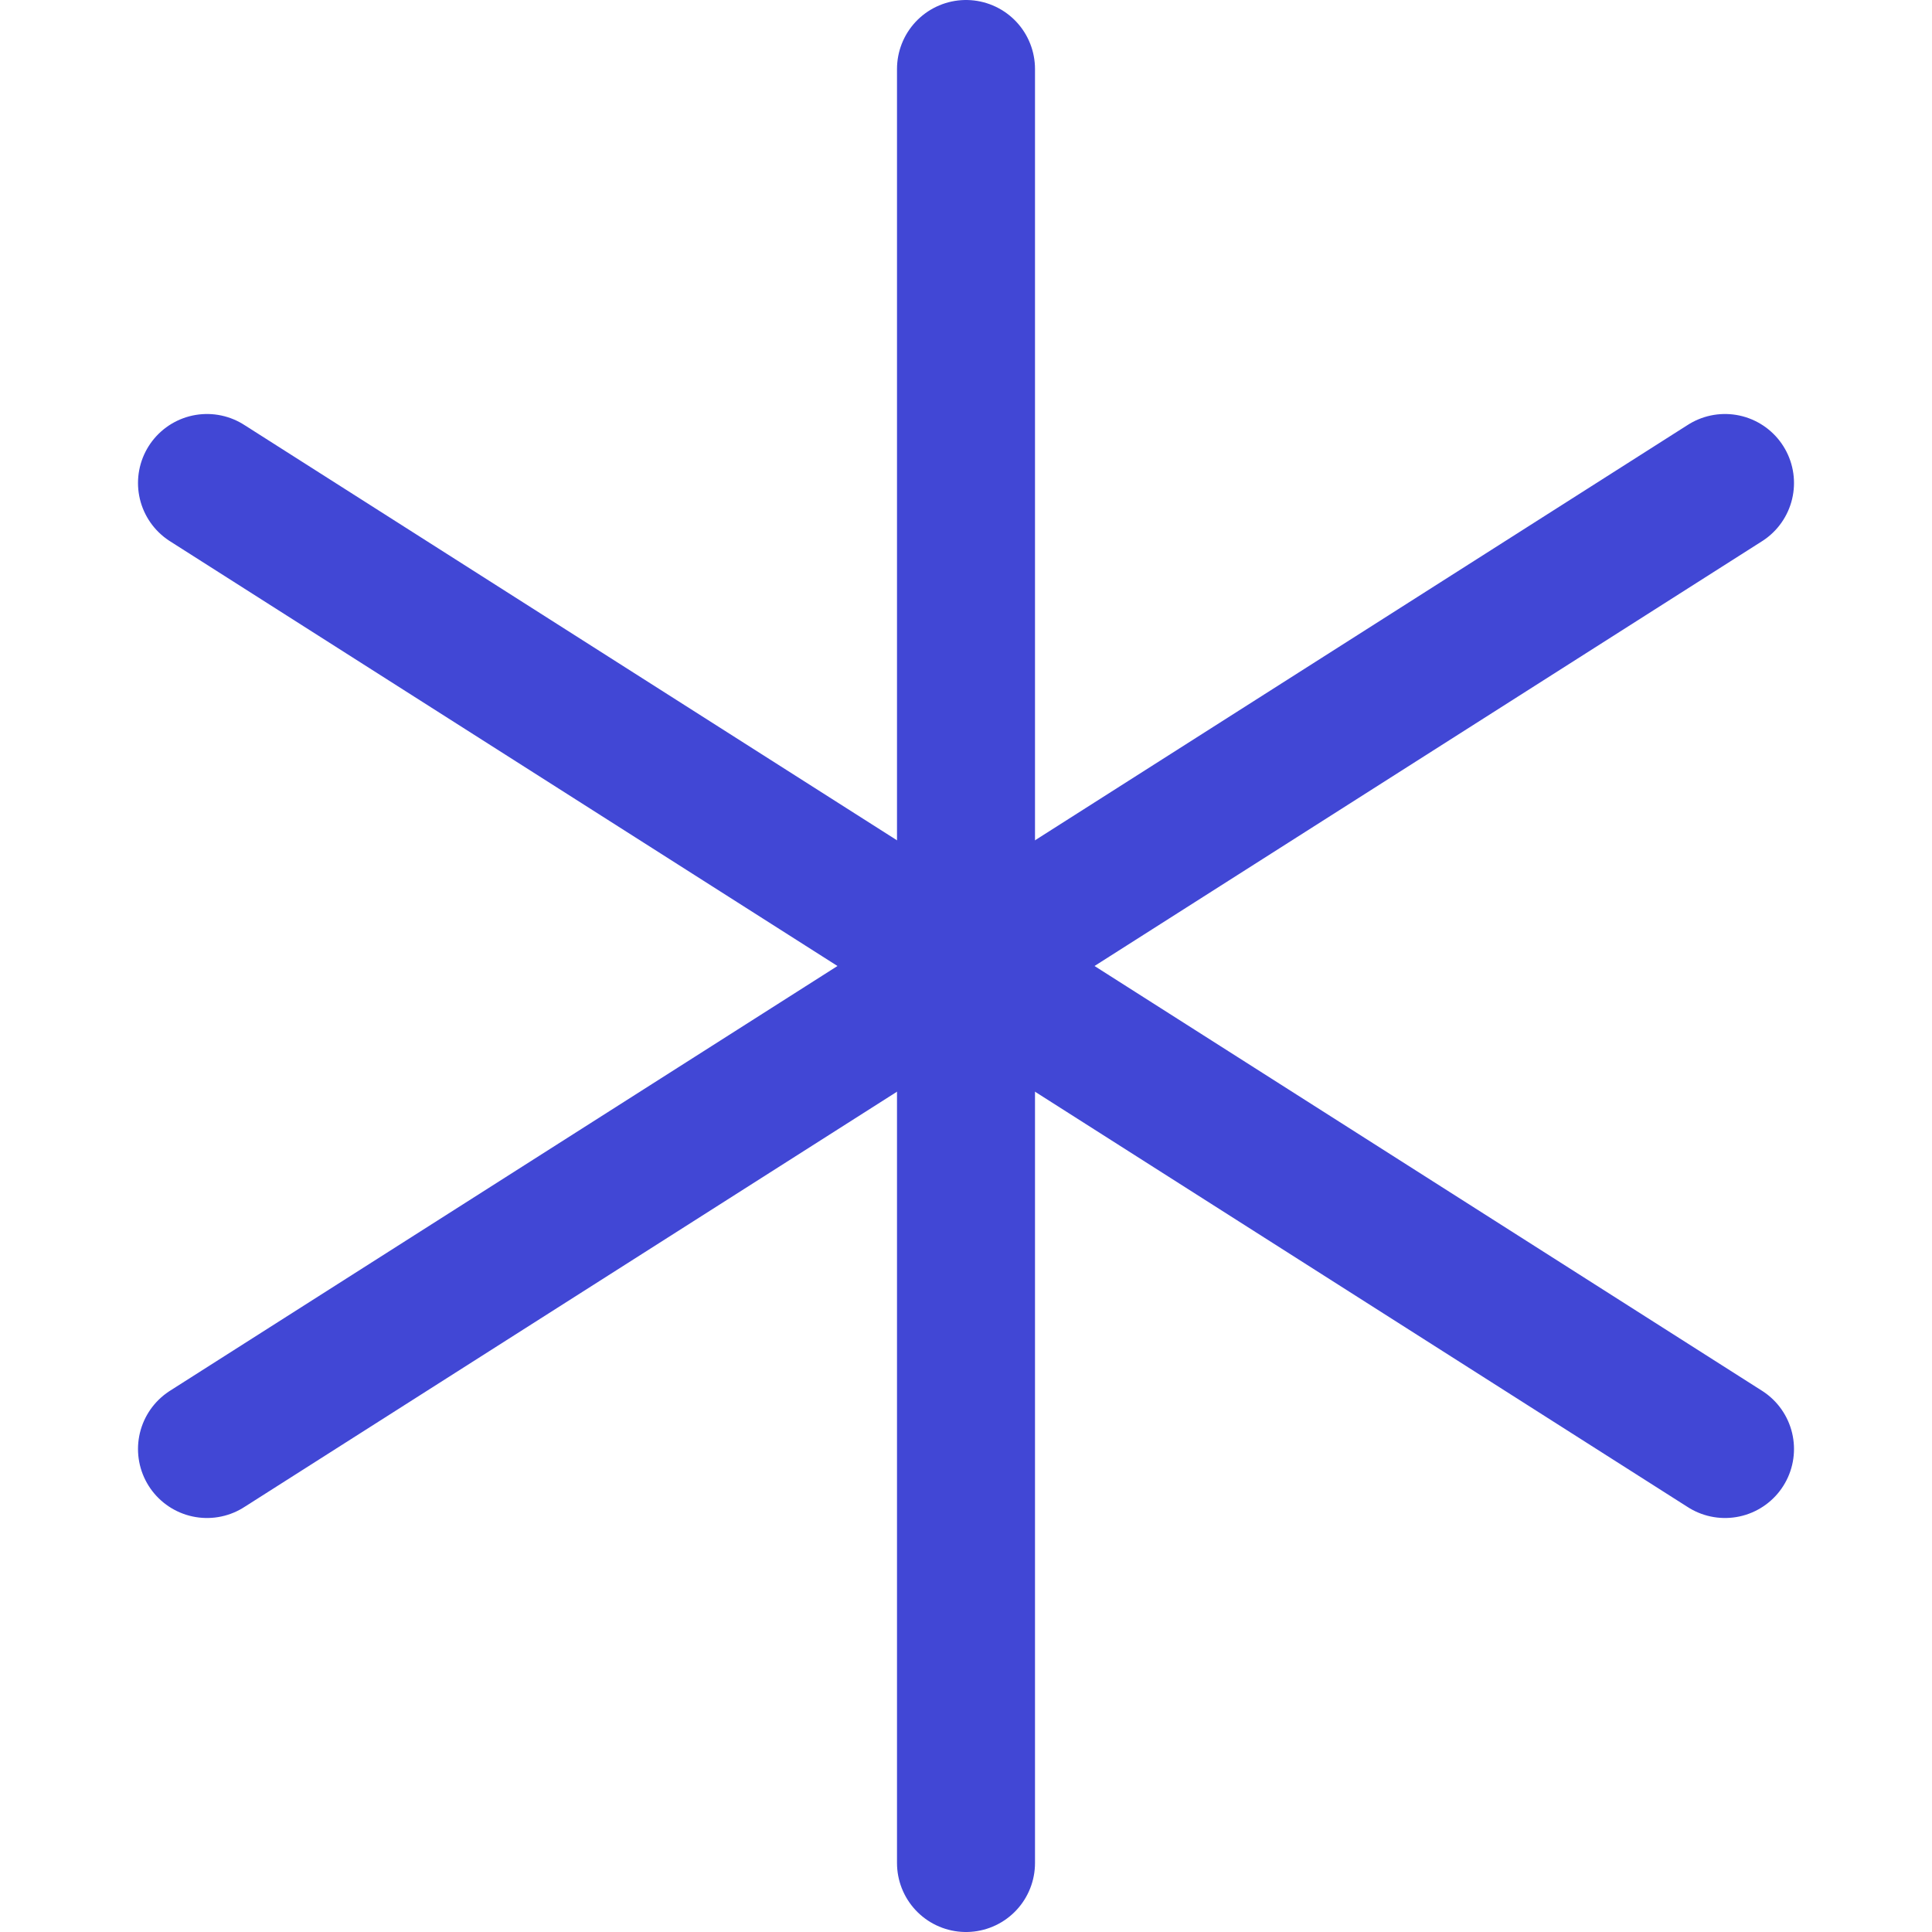
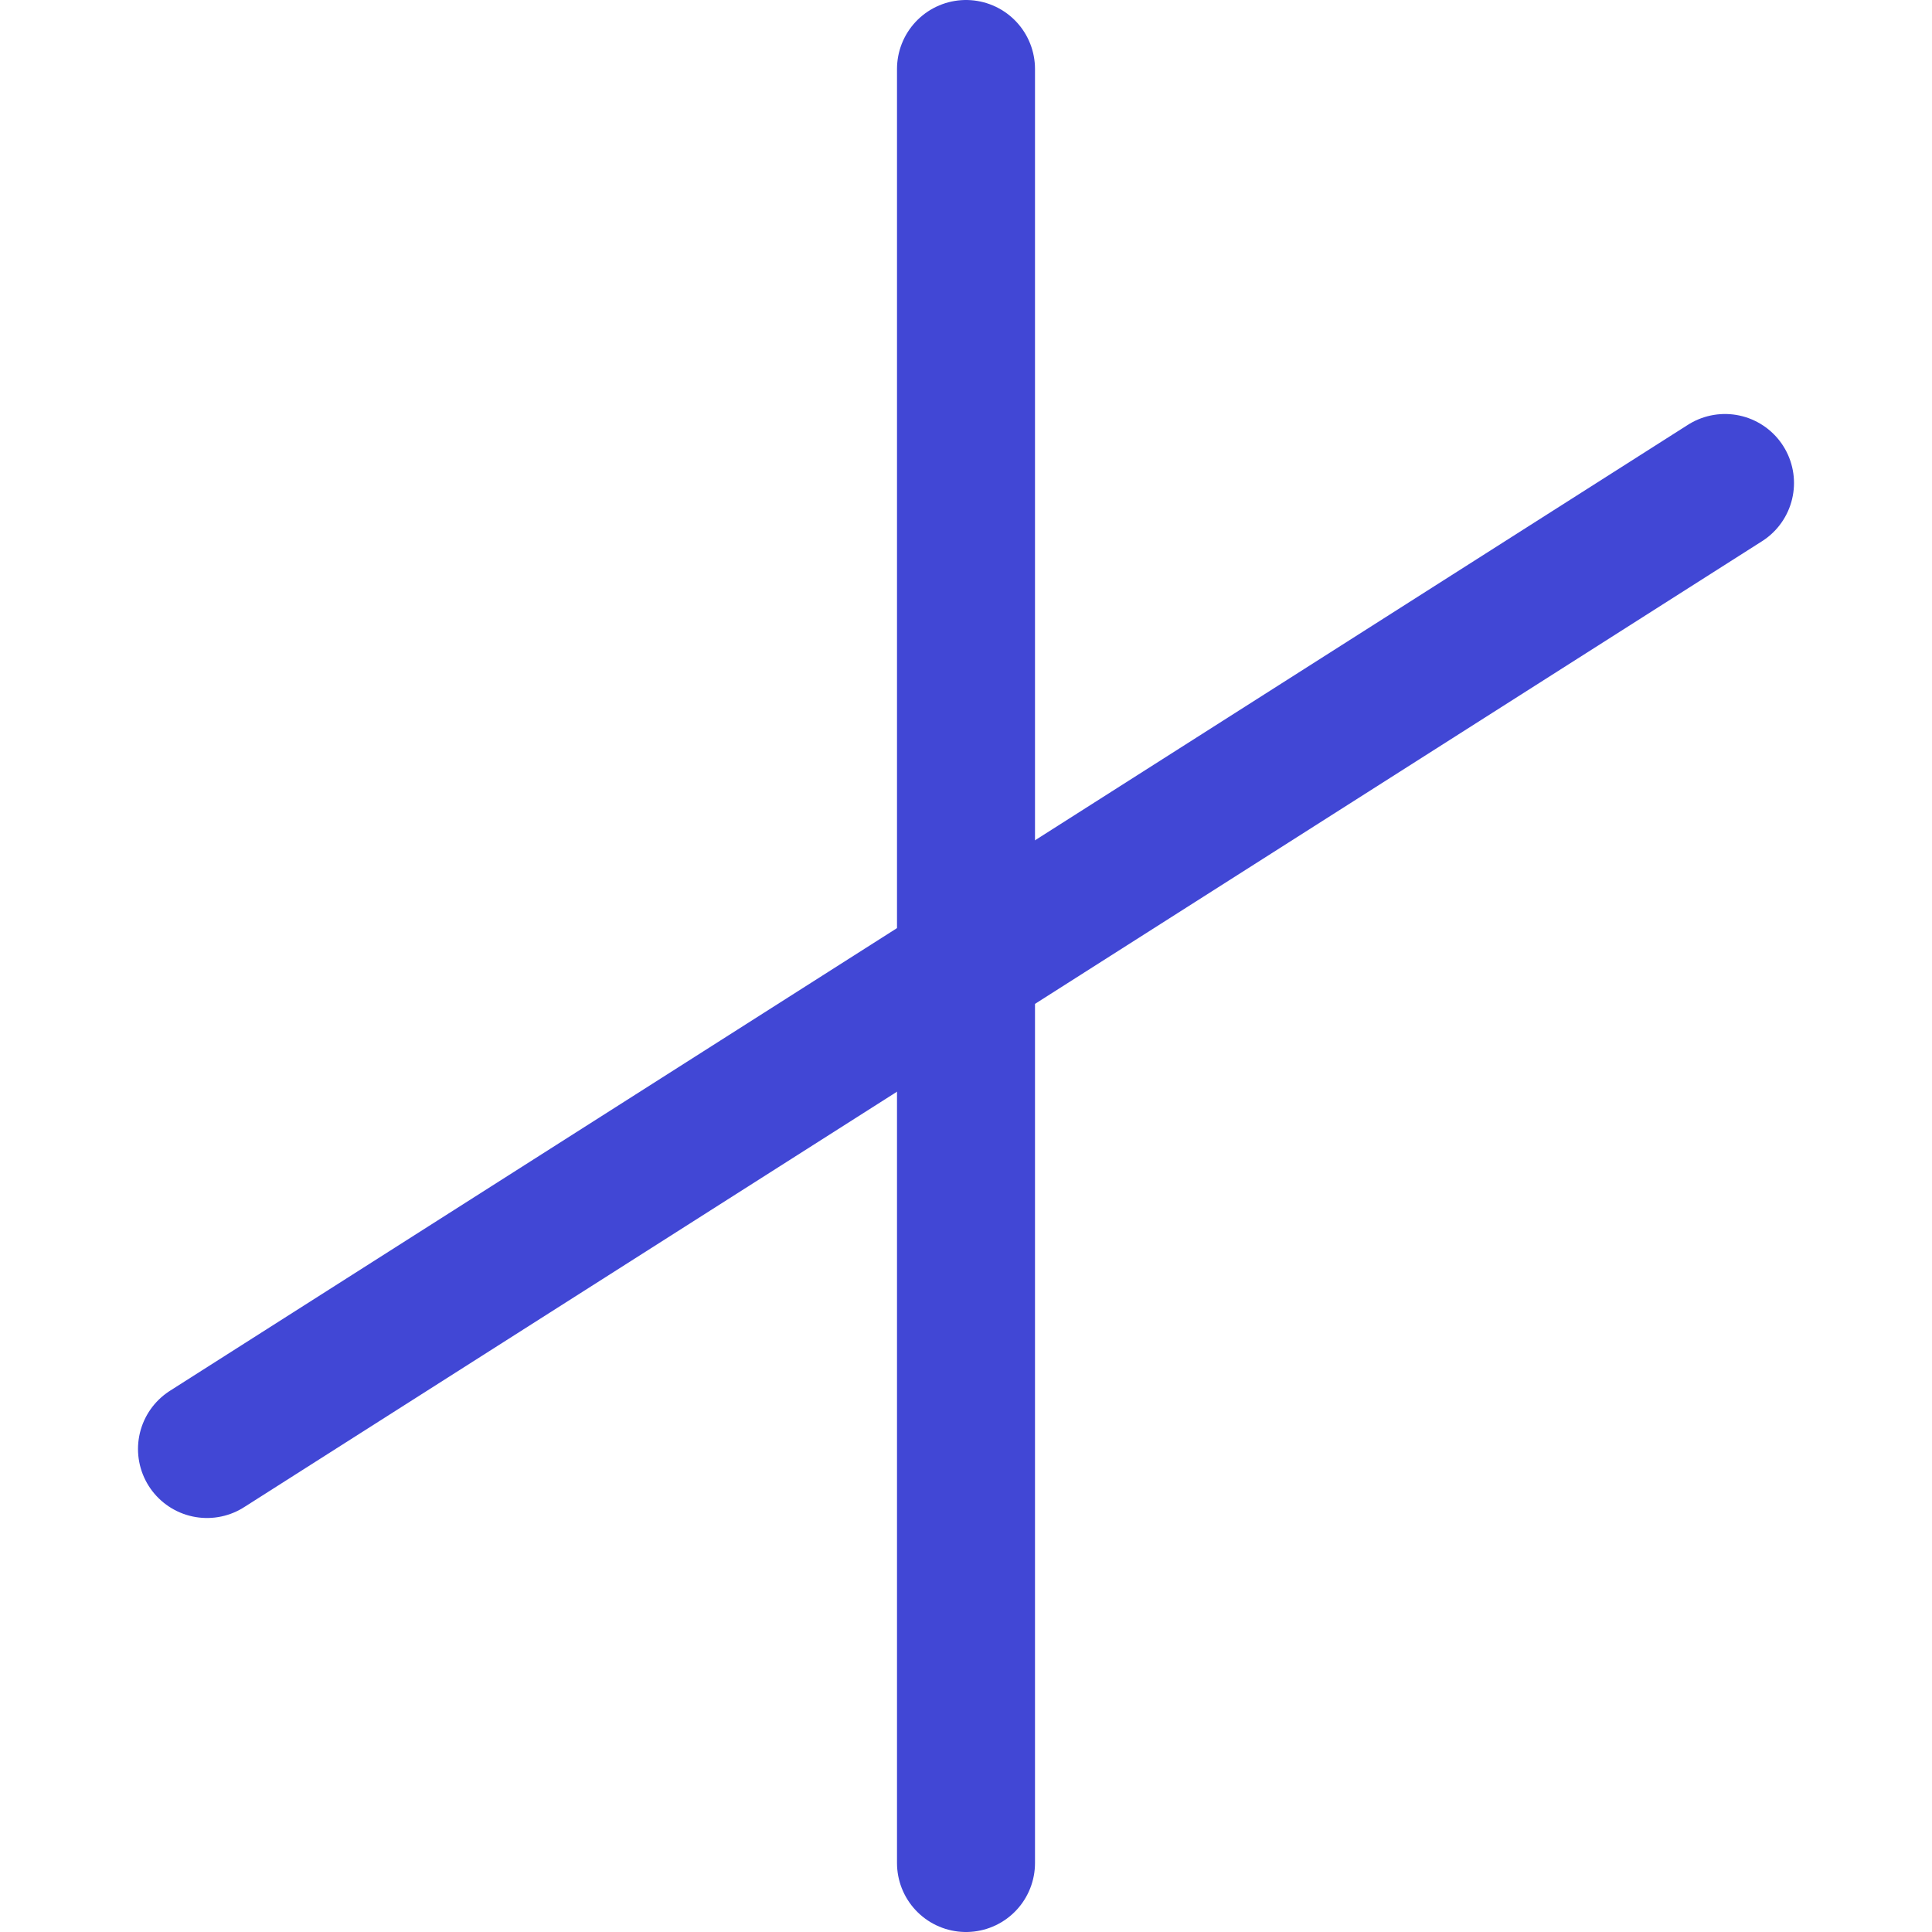
<svg xmlns="http://www.w3.org/2000/svg" fill="none" viewBox="0 0 14 14" id="Asterisk-1--Streamline-Core">
  <desc>Asterisk 1 Streamline Icon: https://streamlinehq.com</desc>
  <g id="asterisk-1--asterisk-star-keyboard">
    <path id="Vector" stroke="#4147d5" stroke-linecap="round" stroke-linejoin="round" d="M7 0.5v13" stroke-width="1" />
-     <path id="Vector_2" stroke="#4147d5" stroke-linecap="round" stroke-linejoin="round" d="m1.5 3.5 11 7" stroke-width="1" />
    <path id="Vector_3" stroke="#4147d5" stroke-linecap="round" stroke-linejoin="round" d="m1.5 10.5 11 -7" stroke-width="1" />
  </g>
</svg>